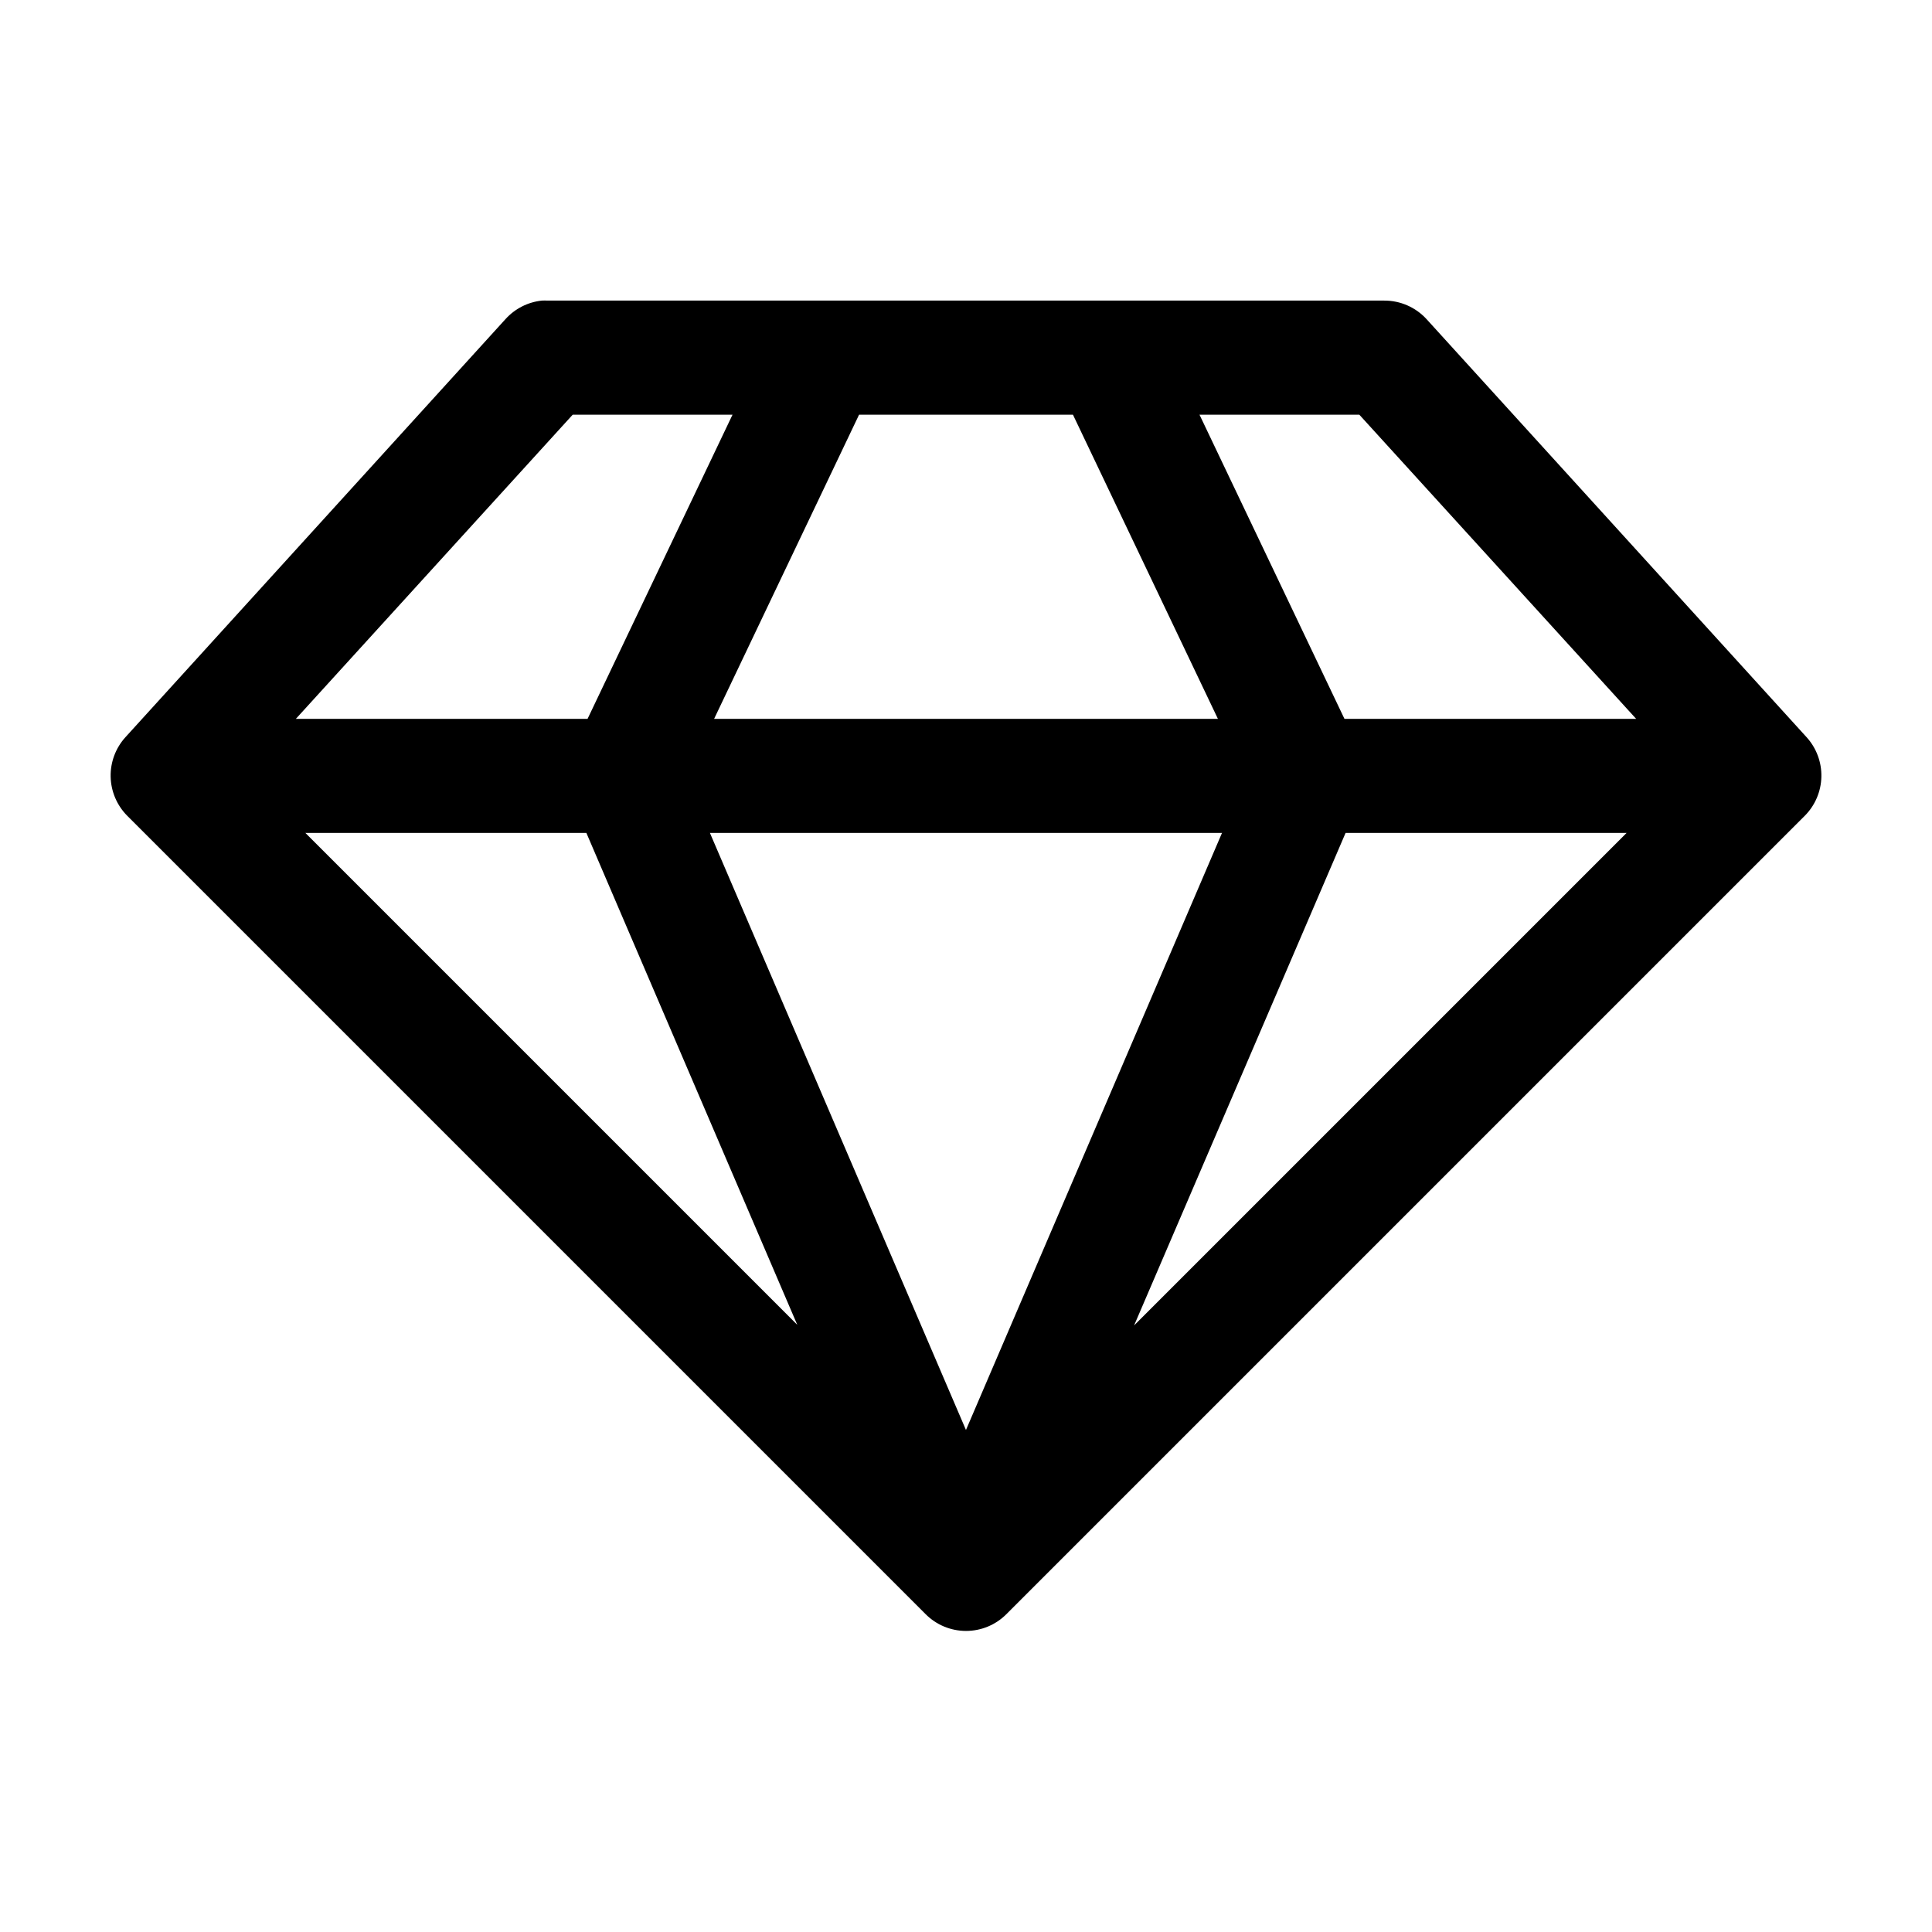
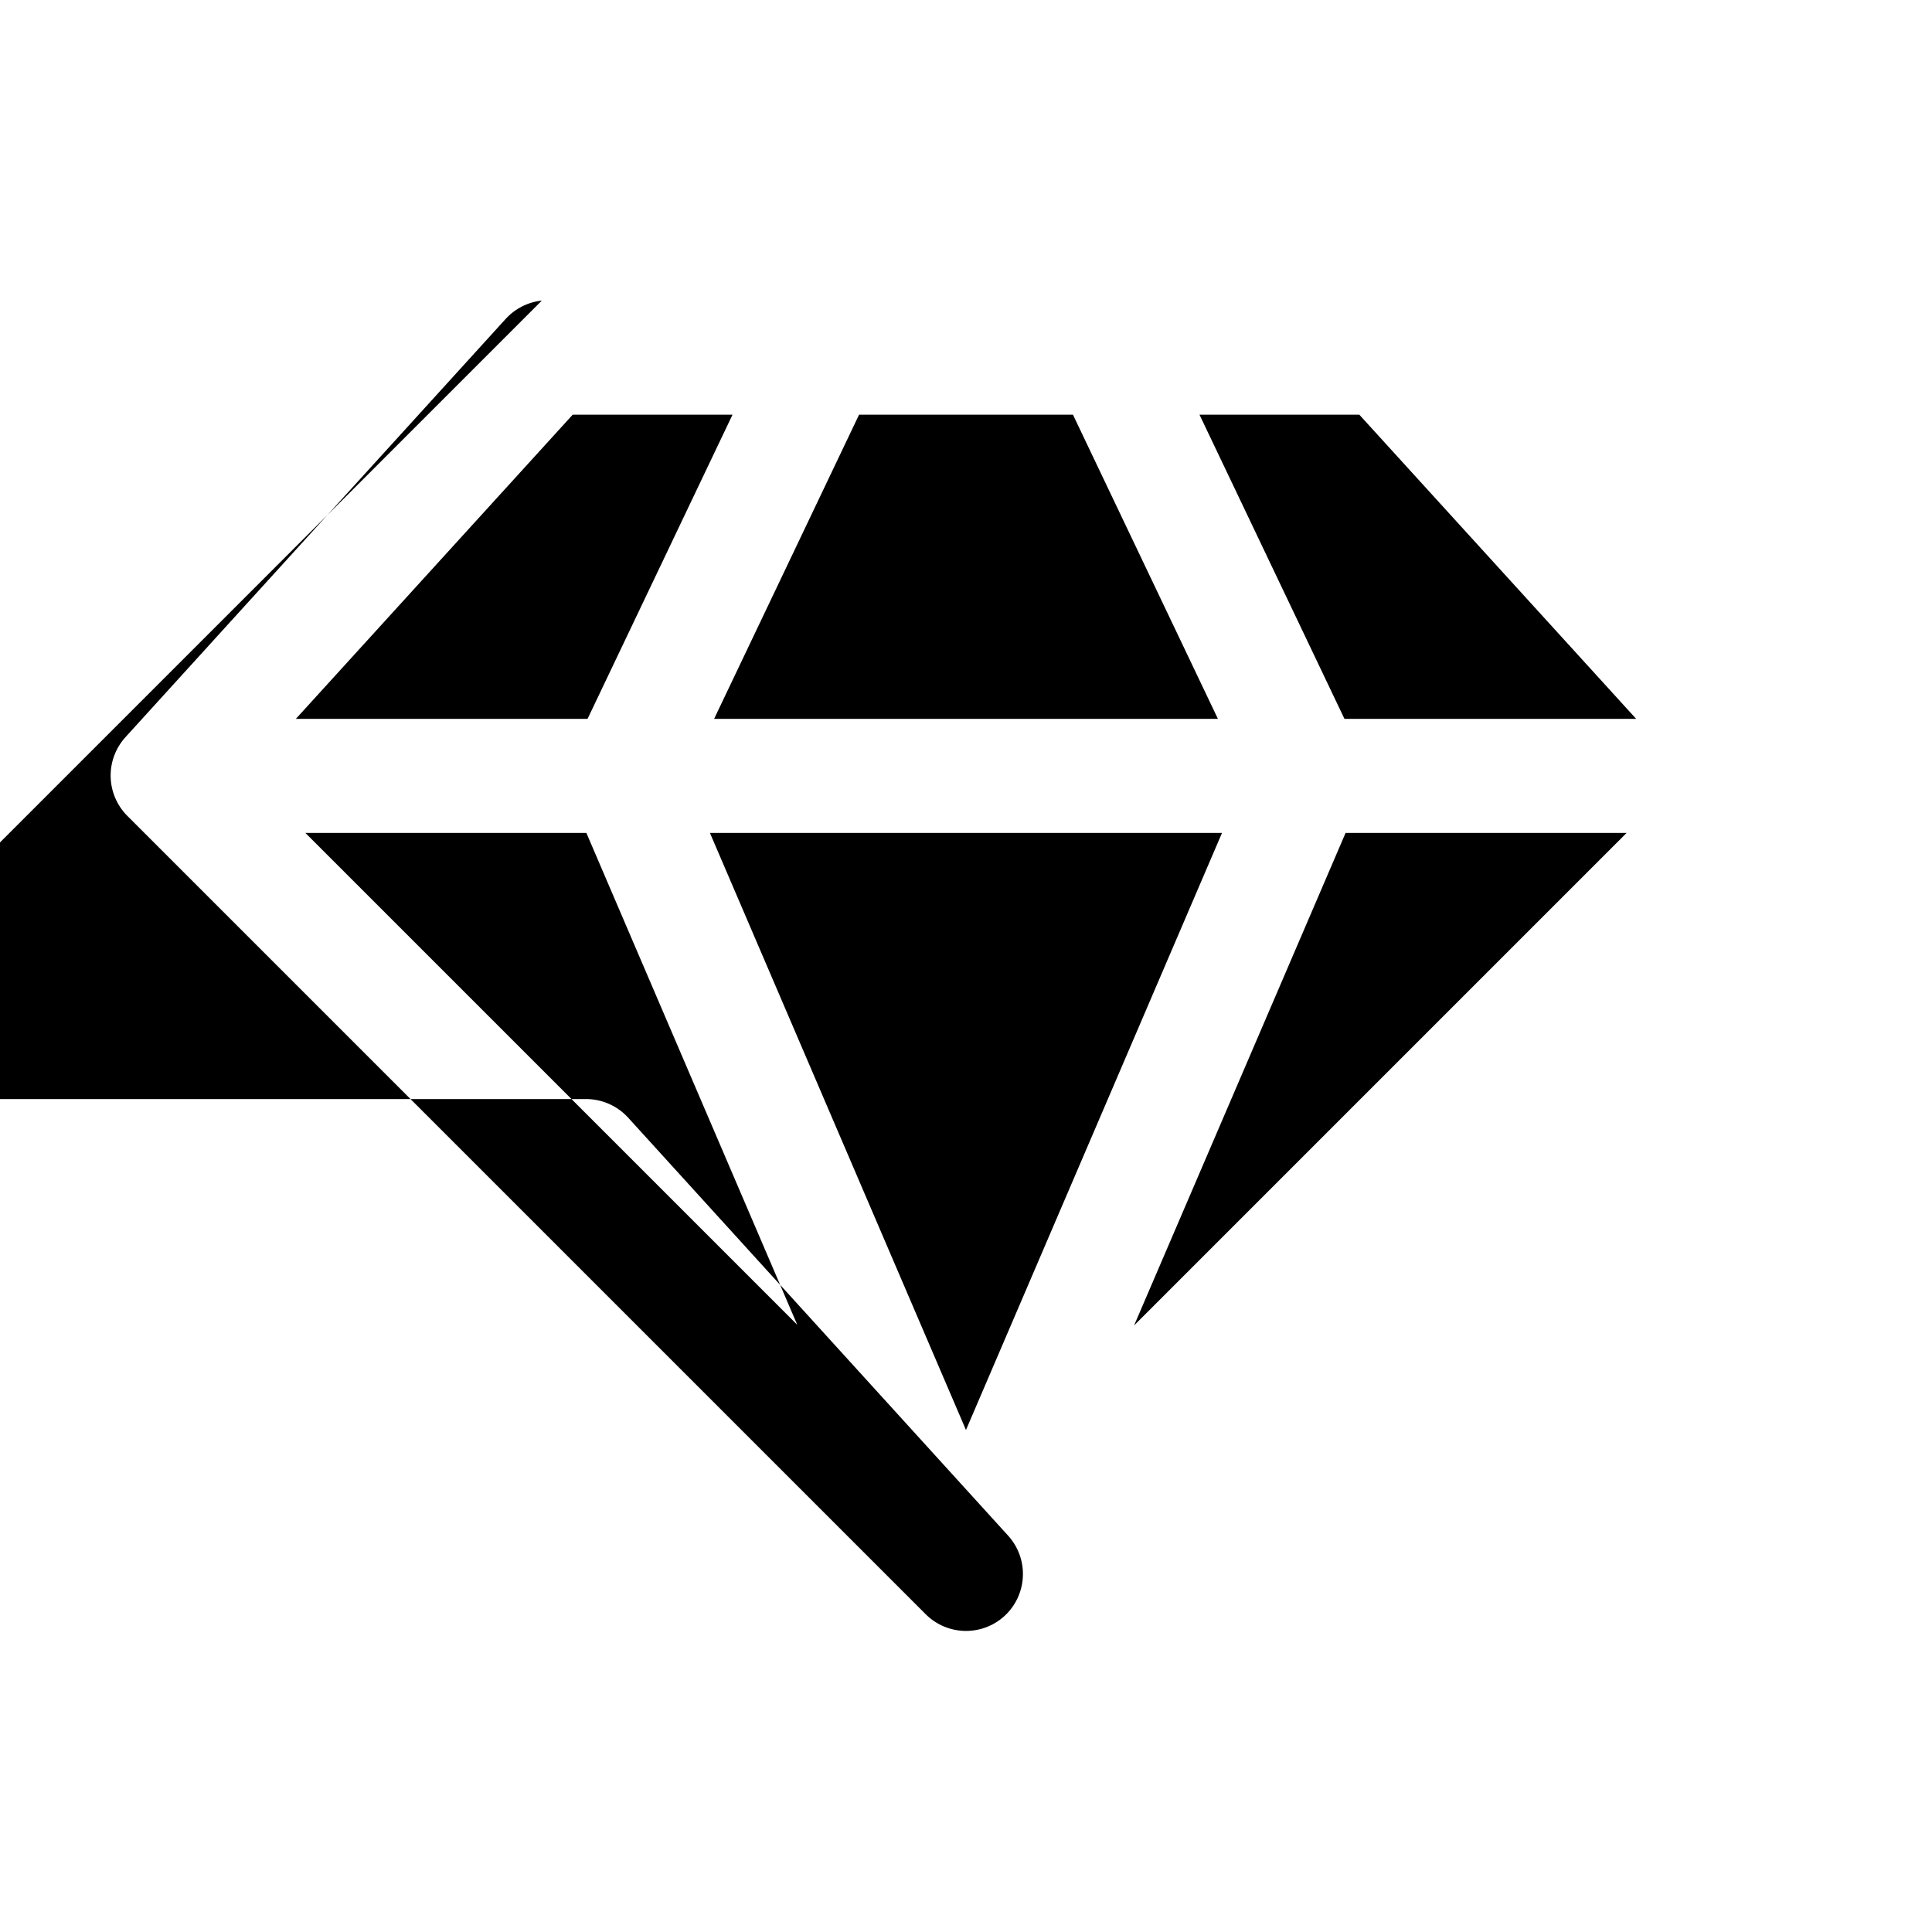
<svg xmlns="http://www.w3.org/2000/svg" fill="#000000" width="800px" height="800px" version="1.1" viewBox="144 144 512 512">
-   <path d="m287.59 223.66c-3.691 0.395-7.109 2.129-9.605 4.883l-100.76 110.84c-2.594 2.867-3.988 6.621-3.902 10.484 0.09 3.867 1.656 7.551 4.375 10.301l211.6 211.6c2.836 2.848 6.688 4.445 10.707 4.445 4.016 0 7.867-1.598 10.703-4.445l211.6-211.6c2.723-2.75 4.289-6.434 4.375-10.301 0.09-3.863-1.309-7.617-3.902-10.484l-100.76-110.84c-2.875-3.125-6.934-4.898-11.18-4.883h-221.68c-0.523-0.027-1.051-0.027-1.574 0zm8.188 30.23h42.352l-38.418 80.609h-77.301zm75.887 0h56.676l38.418 80.609h-133.51zm90.211 0h42.352l73.367 80.609h-77.301zm-236.95 110.84h74.469l55.891 130.36zm107.21 0h135.71l-67.855 158.23zm168.46 0h74.473l-130.52 130.52z" />
+   <path d="m287.59 223.66c-3.691 0.395-7.109 2.129-9.605 4.883l-100.76 110.84c-2.594 2.867-3.988 6.621-3.902 10.484 0.09 3.867 1.656 7.551 4.375 10.301l211.6 211.6c2.836 2.848 6.688 4.445 10.707 4.445 4.016 0 7.867-1.598 10.703-4.445c2.723-2.75 4.289-6.434 4.375-10.301 0.09-3.863-1.309-7.617-3.902-10.484l-100.76-110.84c-2.875-3.125-6.934-4.898-11.18-4.883h-221.68c-0.523-0.027-1.051-0.027-1.574 0zm8.188 30.23h42.352l-38.418 80.609h-77.301zm75.887 0h56.676l38.418 80.609h-133.51zm90.211 0h42.352l73.367 80.609h-77.301zm-236.95 110.84h74.469l55.891 130.36zm107.21 0h135.71l-67.855 158.23zm168.46 0h74.473l-130.52 130.52z" />
</svg>